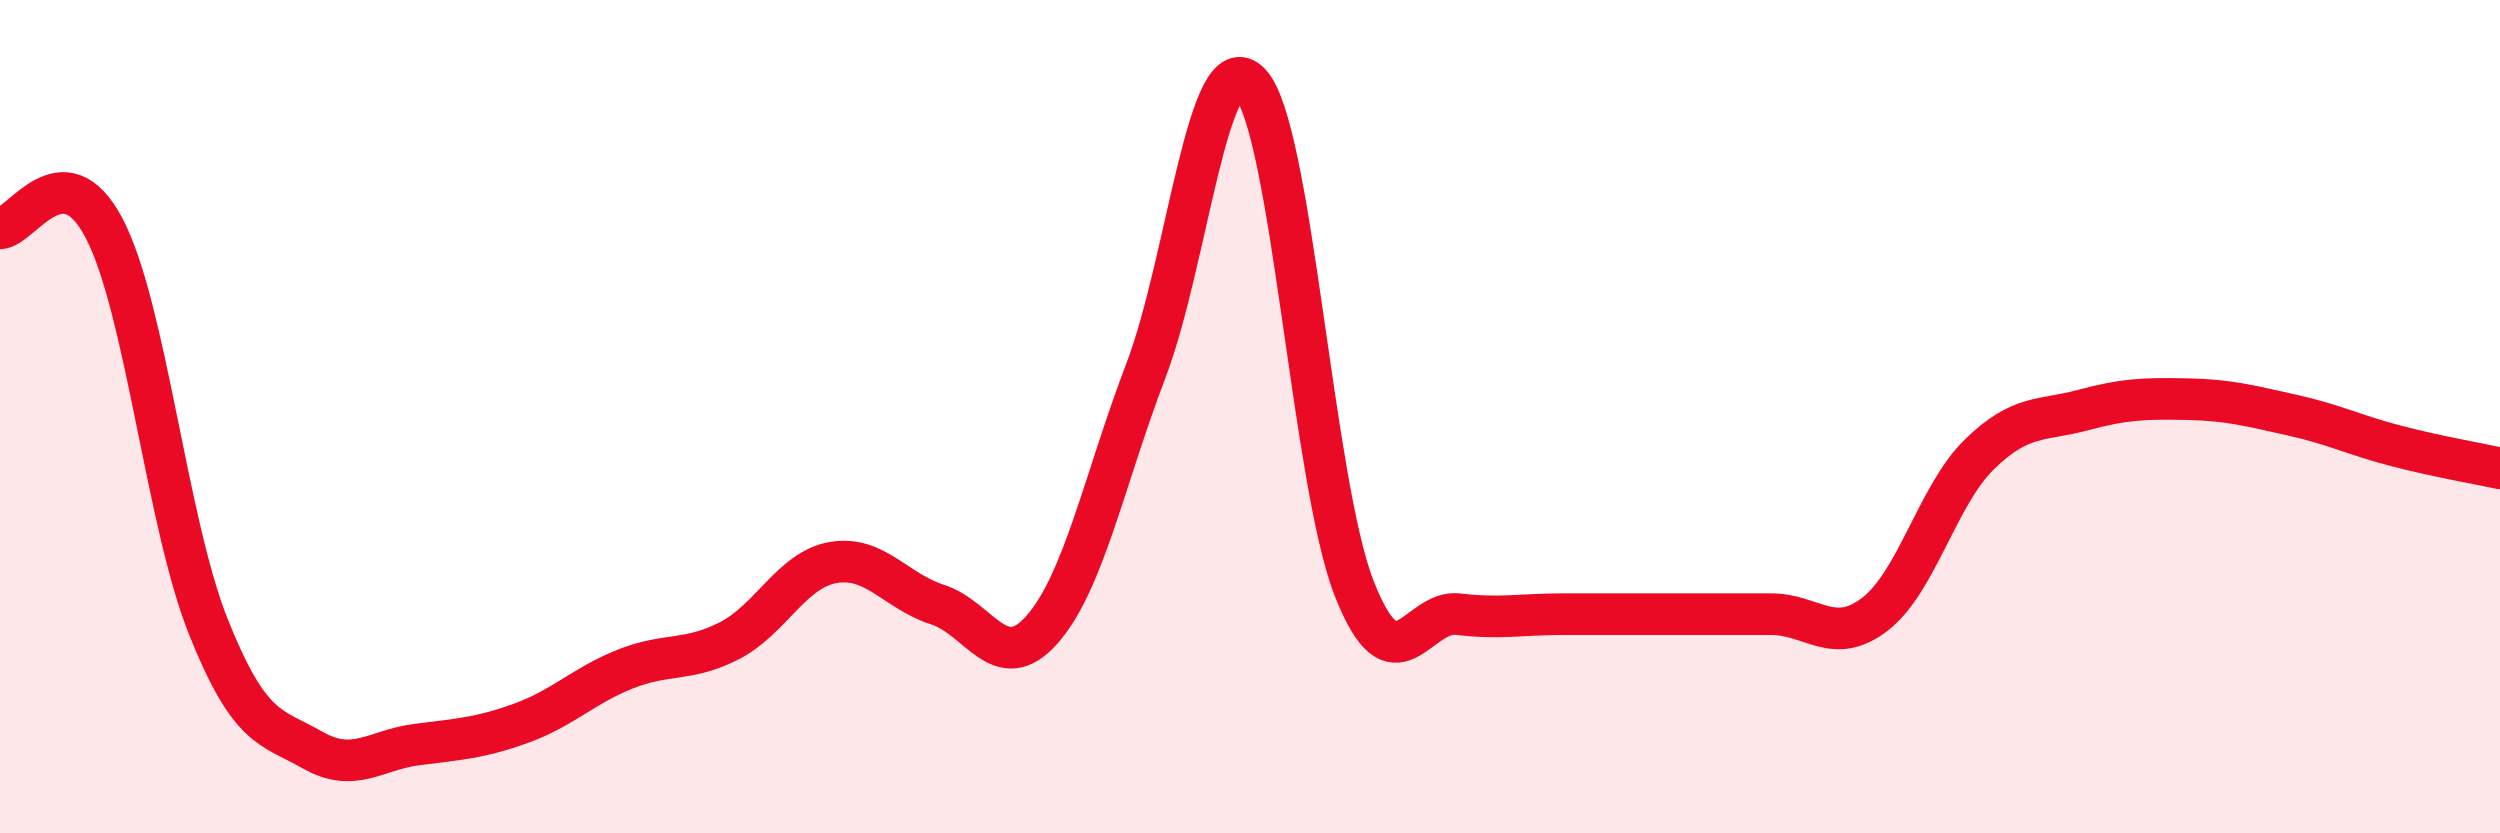
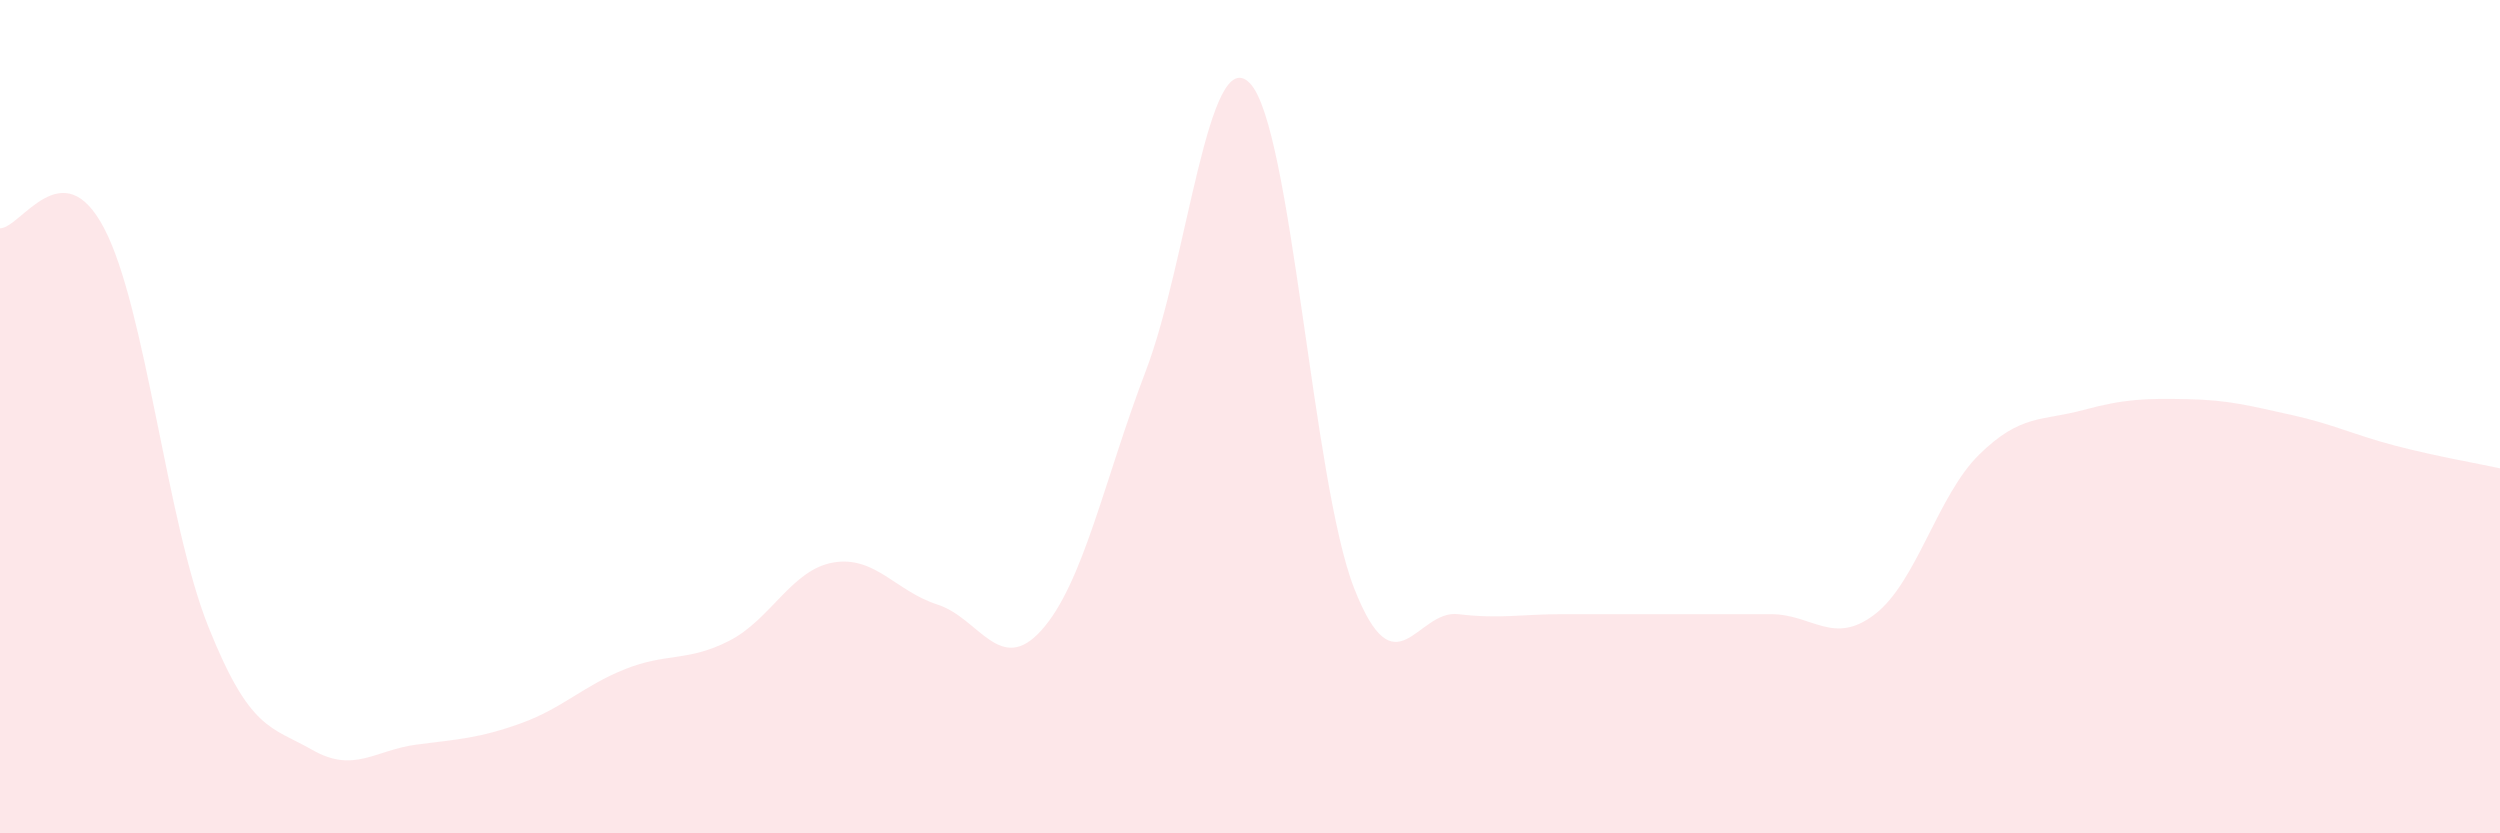
<svg xmlns="http://www.w3.org/2000/svg" width="60" height="20" viewBox="0 0 60 20">
  <path d="M 0,5.48 C 0.5,5.48 1.5,3.57 2.5,5.48 C 3.5,7.39 4,12.54 5,15.04 C 6,17.54 6.5,17.43 7.5,18 C 8.5,18.57 9,18 10,17.87 C 11,17.74 11.5,17.72 12.5,17.36 C 13.5,17 14,16.46 15,16.06 C 16,15.66 16.5,15.89 17.5,15.38 C 18.5,14.87 19,13.67 20,13.5 C 21,13.33 21.5,14.19 22.5,14.51 C 23.5,14.83 24,16.24 25,15.12 C 26,14 26.5,11.52 27.5,8.9 C 28.5,6.28 29,0.96 30,2 C 31,3.04 31.5,11.57 32.5,14.12 C 33.5,16.67 34,14.62 35,14.74 C 36,14.86 36.5,14.74 37.5,14.74 C 38.5,14.74 39,14.74 40,14.74 C 41,14.74 41.5,14.74 42.5,14.74 C 43.5,14.74 44,15.51 45,14.74 C 46,13.97 46.5,11.89 47.5,10.91 C 48.5,9.93 49,10.11 50,9.84 C 51,9.57 51.5,9.56 52.5,9.58 C 53.5,9.6 54,9.74 55,9.96 C 56,10.18 56.5,10.44 57.5,10.7 C 58.5,10.96 59.5,11.13 60,11.24L60 20L0 20Z" fill="#EB0A25" opacity="0.1" stroke-linecap="round" stroke-linejoin="round" />
-   <path d="M 0,5.48 C 0.5,5.48 1.5,3.57 2.5,5.48 C 3.5,7.39 4,12.54 5,15.04 C 6,17.54 6.5,17.43 7.5,18 C 8.5,18.57 9,18 10,17.87 C 11,17.74 11.5,17.72 12.5,17.36 C 13.5,17 14,16.46 15,16.06 C 16,15.66 16.5,15.89 17.5,15.38 C 18.5,14.87 19,13.67 20,13.5 C 21,13.33 21.5,14.19 22.5,14.51 C 23.5,14.83 24,16.24 25,15.12 C 26,14 26.5,11.52 27.5,8.9 C 28.5,6.28 29,0.96 30,2 C 31,3.04 31.5,11.57 32.5,14.12 C 33.5,16.67 34,14.62 35,14.74 C 36,14.86 36.5,14.74 37.5,14.74 C 38.5,14.74 39,14.74 40,14.74 C 41,14.74 41.5,14.74 42.5,14.74 C 43.5,14.74 44,15.51 45,14.74 C 46,13.97 46.5,11.89 47.5,10.91 C 48.5,9.93 49,10.11 50,9.84 C 51,9.57 51.5,9.56 52.5,9.58 C 53.5,9.6 54,9.74 55,9.96 C 56,10.18 56.5,10.44 57.5,10.7 C 58.5,10.96 59.5,11.13 60,11.24" stroke="#EB0A25" stroke-width="1" fill="none" stroke-linecap="round" stroke-linejoin="round" />
</svg>